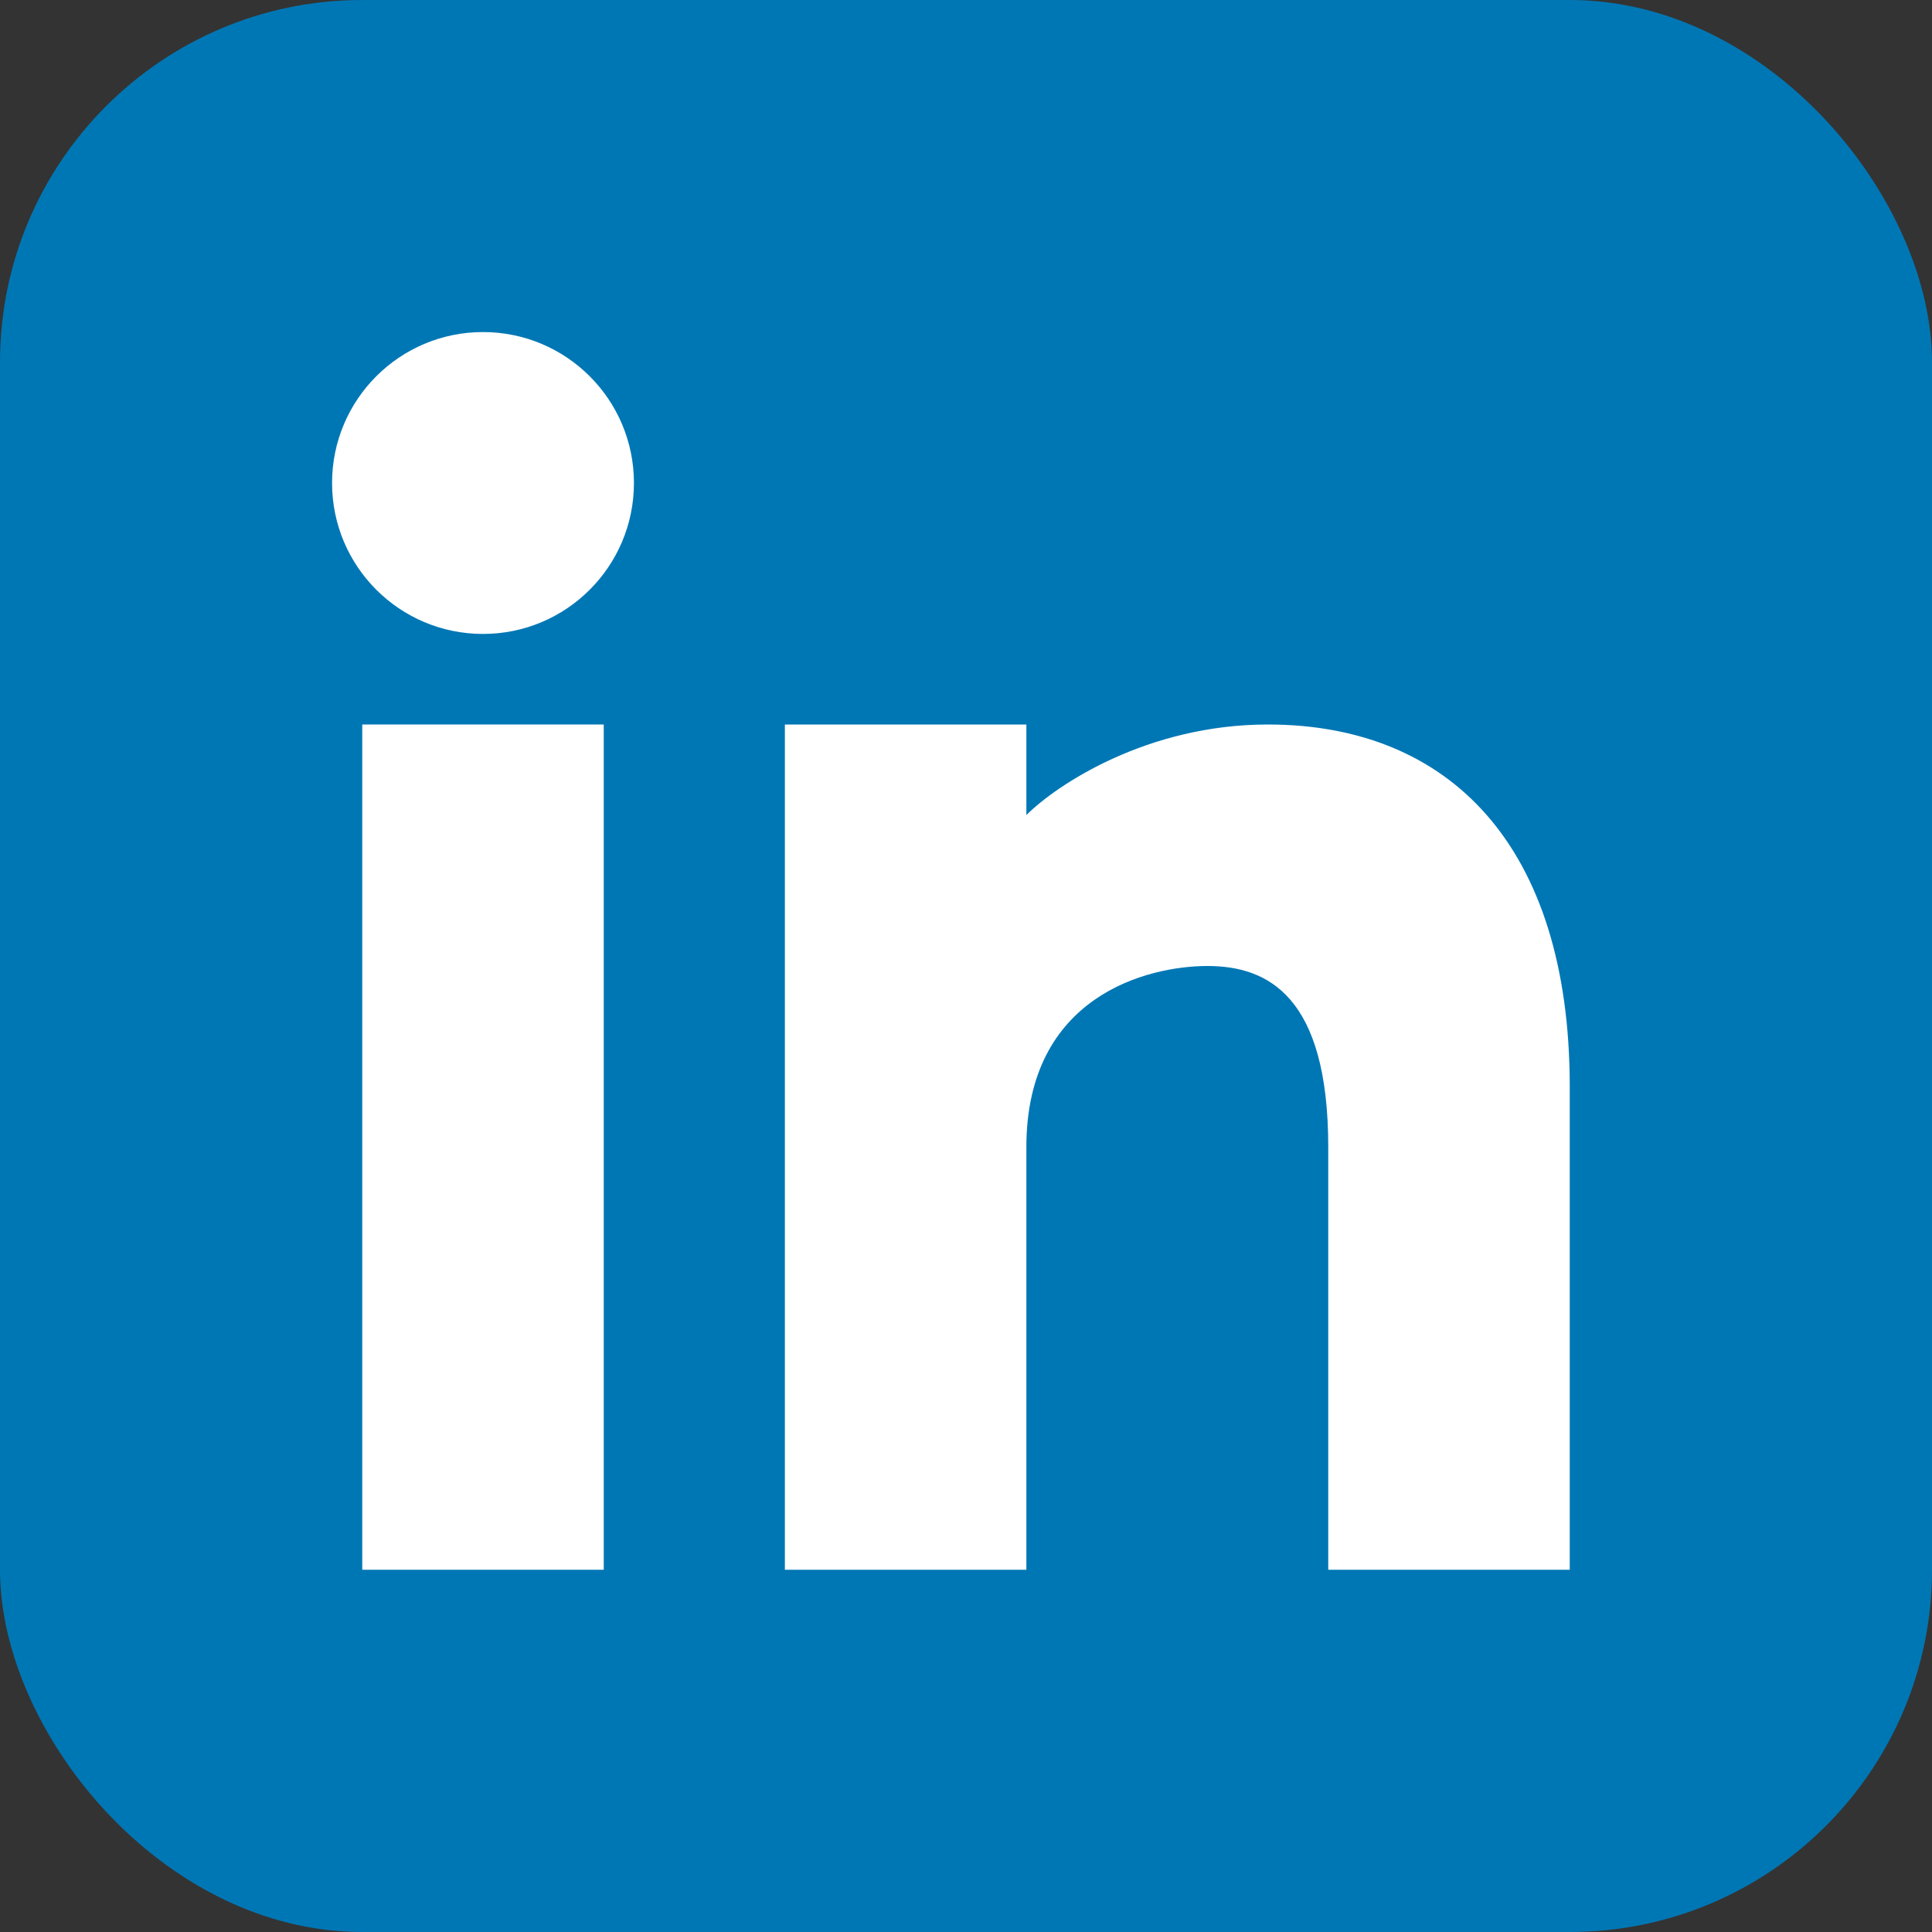
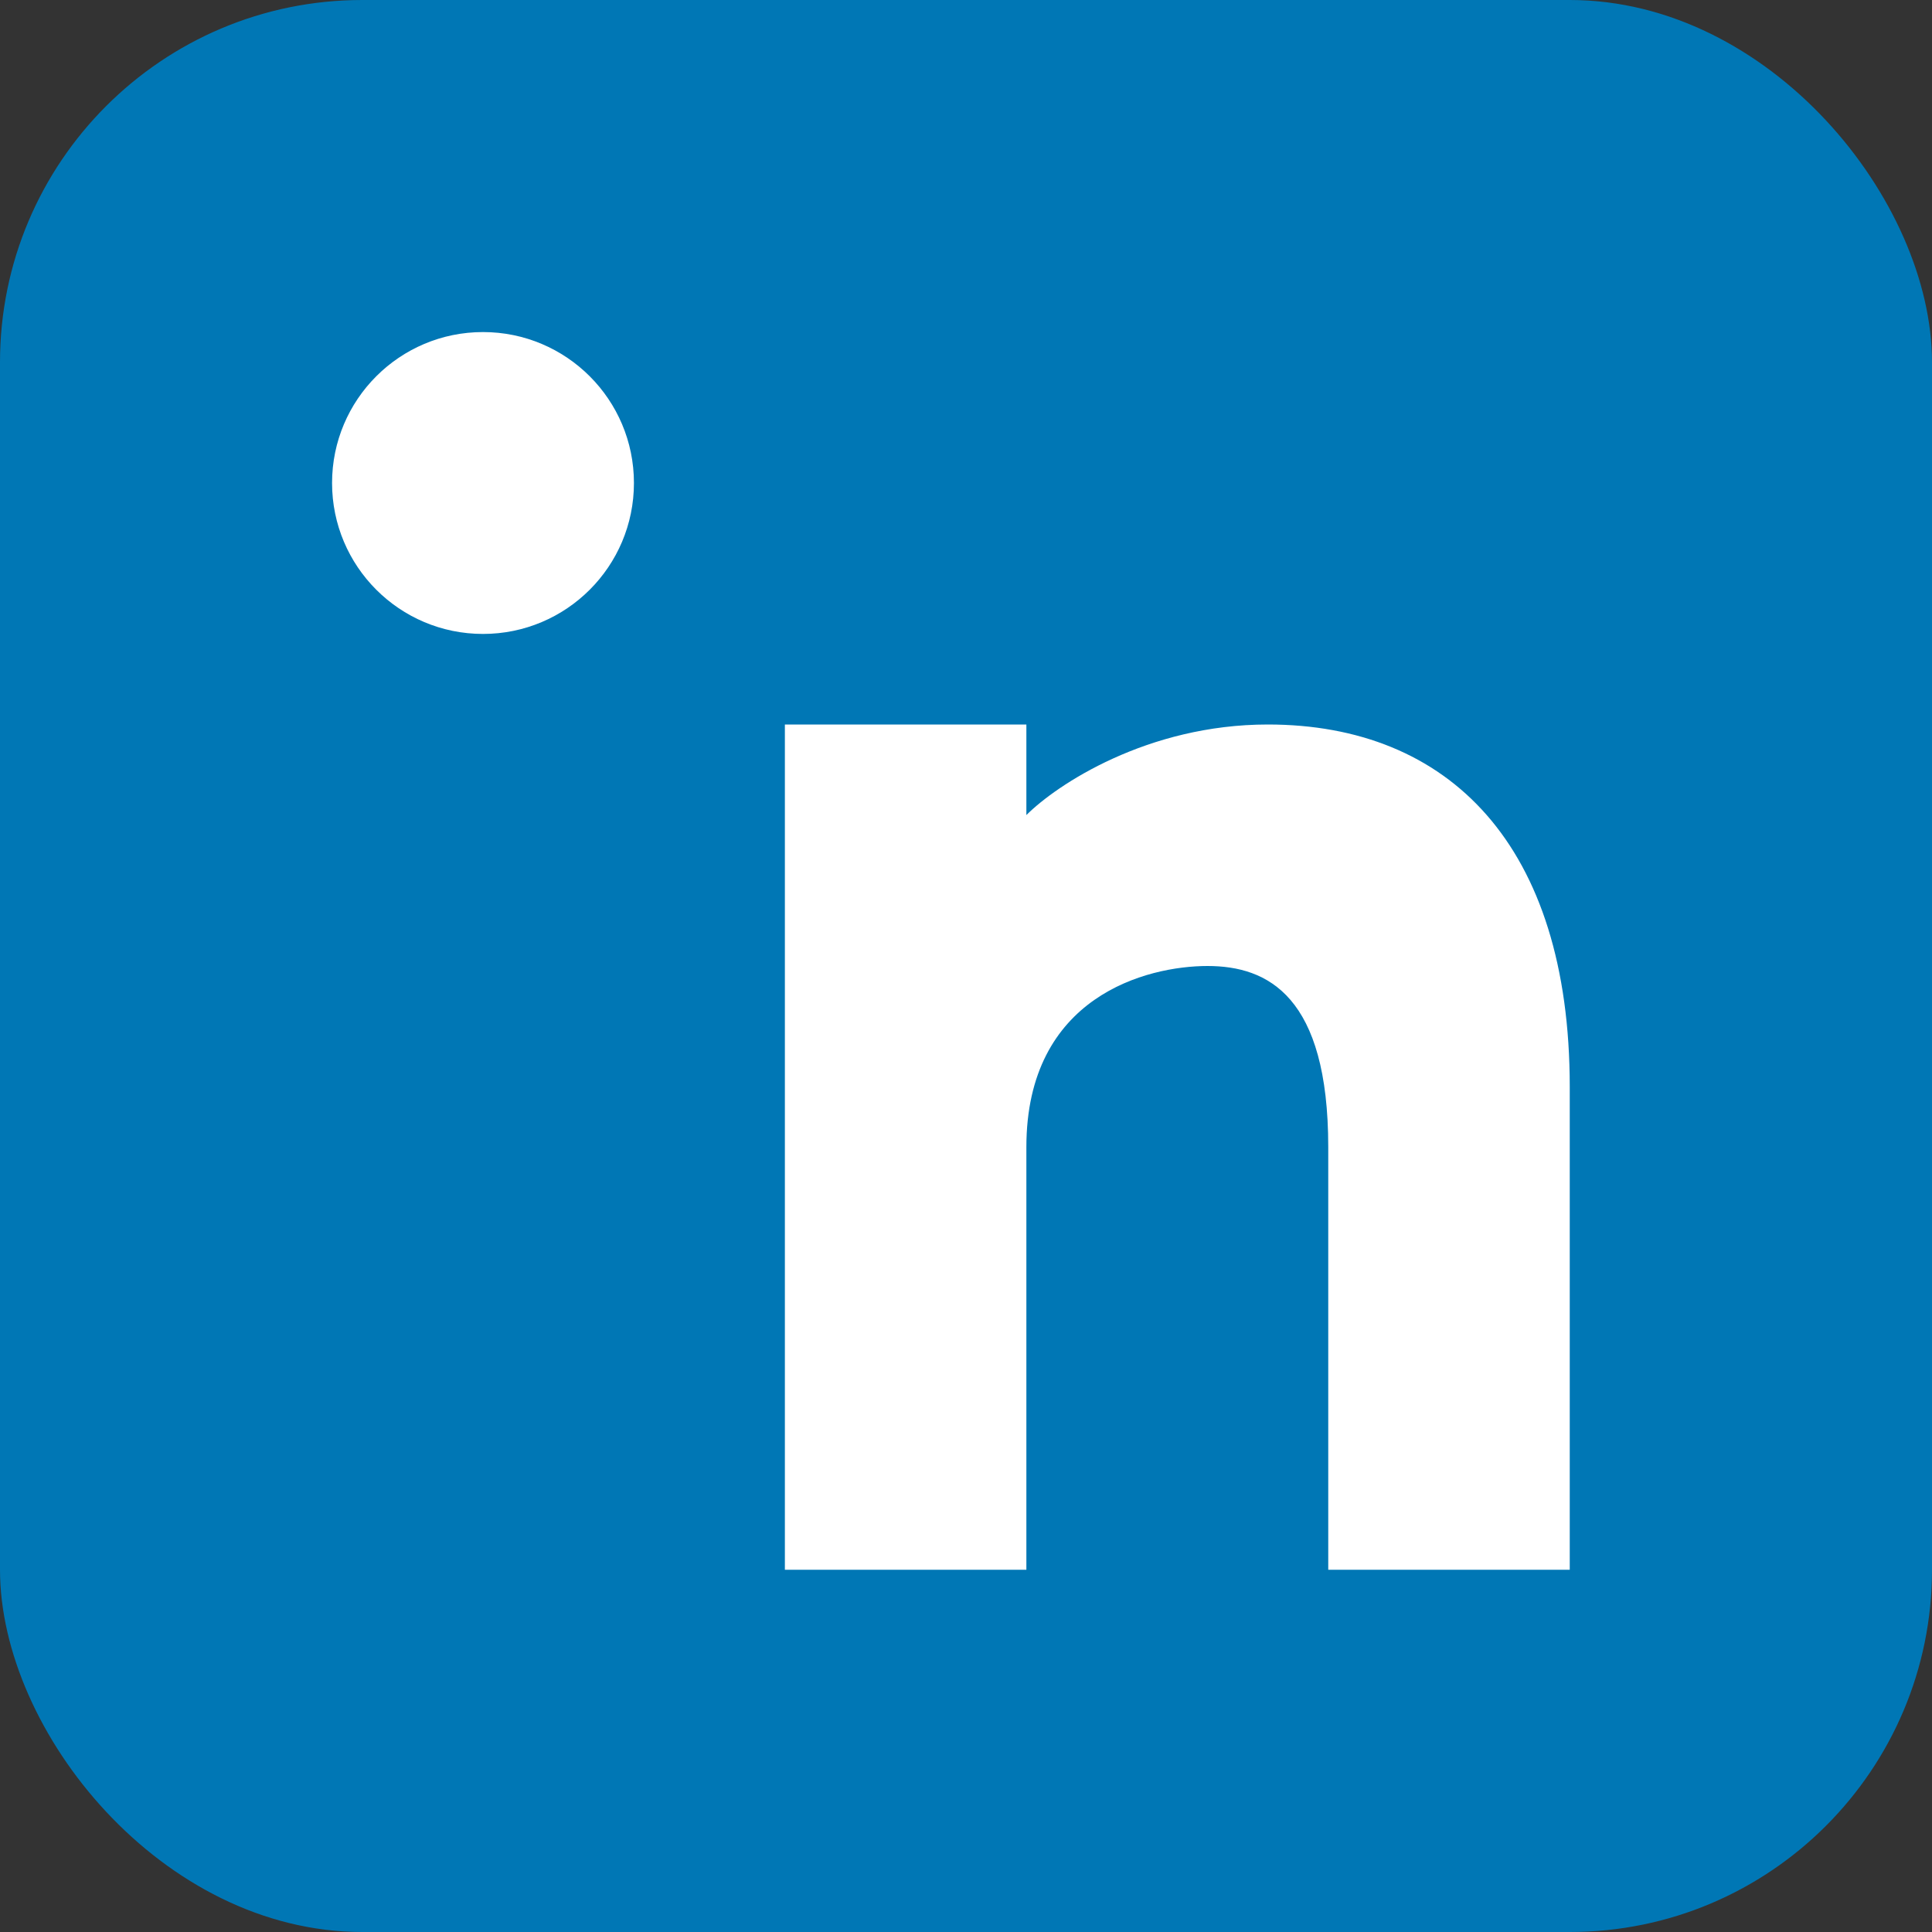
<svg xmlns="http://www.w3.org/2000/svg" width="32" height="32" viewBox="0 0 32 32">
  <rect x="0" y="0" width="32" height="32" fill="#333333" stroke="none" />
  <rect width="32" height="32" rx="6" fill="#0077b5" />
-   <rect x="6" y="12" width="4" height="14" fill="white" />
  <circle cx="8" cy="8" r="2.5" fill="white" />
  <path d="M13 12 L13 26 L17 26 L17 19 C17 16.5 19 16 20 16 C21 16 22 16.5 22 19 L22 26 L26 26 L26 18 C26 14 24 12 21 12 C19 12 17.5 13 17 13.5 L17 12 L13 12 Z" fill="white" />
</svg>